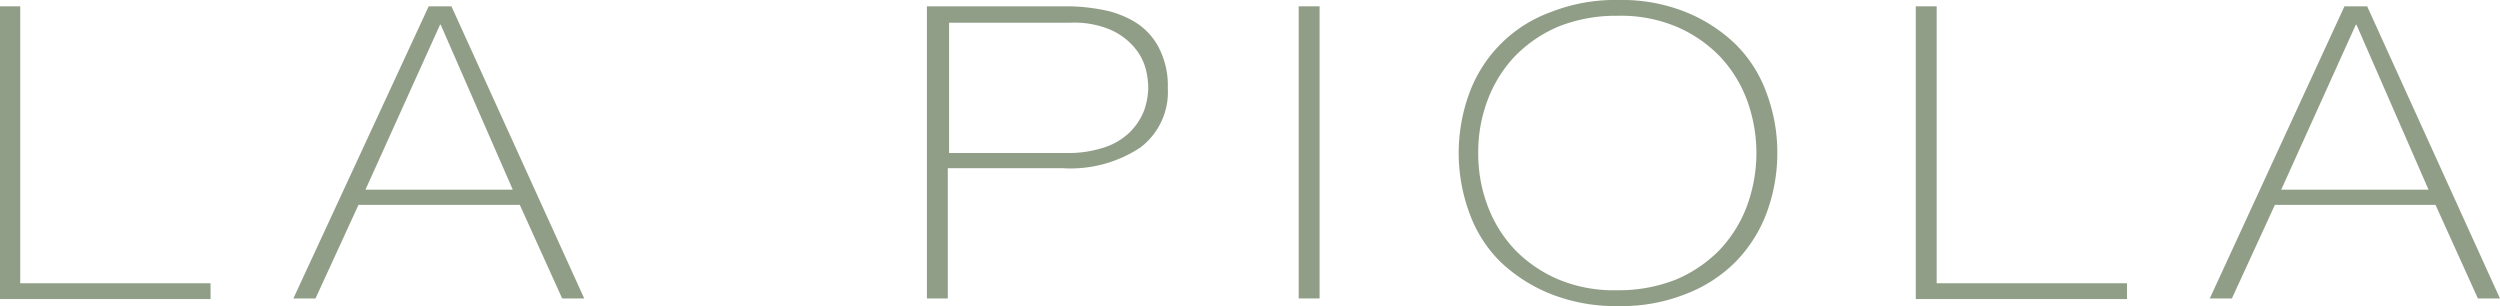
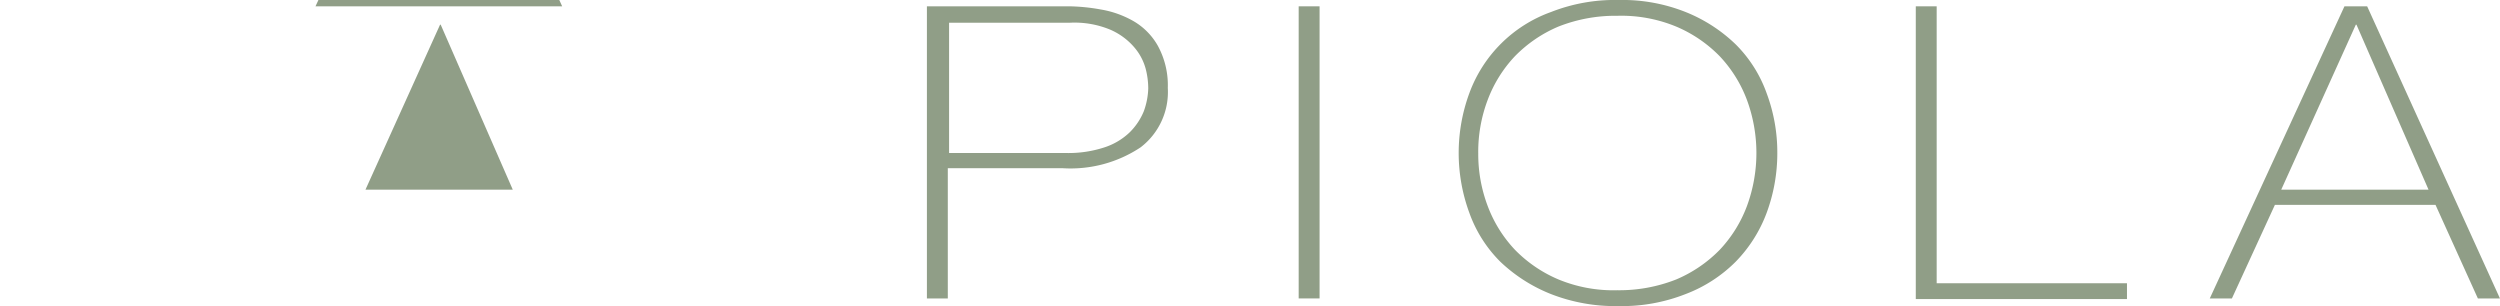
<svg xmlns="http://www.w3.org/2000/svg" width="179.513" height="21.974" viewBox="0 0 179.513 21.974">
  <g id="XMLID_2_" transform="translate(-35.8 -29)">
-     <path id="XMLID_3_" d="M35.8,30h1.453V49.885H50.918V51.02H35.8Z" transform="translate(0 -0.546)" fill="#909e87" />
-     <path id="XMLID_5_" d="M91.916,30H93.55l9.534,20.975H101.5l-3.042-6.719H86.876l-3.087,6.719H82.2Zm6.038,13.166L92.778,31.317h-.045L87.376,43.166Z" transform="translate(-25.334 -0.546)" fill="#909e87" />
+     <path id="XMLID_5_" d="M91.916,30H93.55H101.5l-3.042-6.719H86.876l-3.087,6.719H82.2Zm6.038,13.166L92.778,31.317h-.045L87.376,43.166Z" transform="translate(-25.334 -0.546)" fill="#909e87" />
    <path id="XMLID_8_" d="M182.4,30h10.26a13.688,13.688,0,0,1,2.225.227,7.054,7.054,0,0,1,2.315.817,4.733,4.733,0,0,1,1.771,1.771,5.9,5.9,0,0,1,.726,3.042,5,5,0,0,1-1.952,4.268,9.079,9.079,0,0,1-5.584,1.5H183.9v9.352h-1.5Zm1.5,10.533h8.49a8.285,8.285,0,0,0,2.769-.409,4.725,4.725,0,0,0,1.816-1.09,4.56,4.56,0,0,0,1-1.5,5.216,5.216,0,0,0,.318-1.634,5.691,5.691,0,0,0-.182-1.407,3.925,3.925,0,0,0-.817-1.544,4.745,4.745,0,0,0-1.725-1.271,6.682,6.682,0,0,0-2.906-.5h-8.671v9.352Z" transform="translate(-80.043 -0.546)" fill="#909e87" />
    <path id="XMLID_11_" d="M241.2,30h1.5V50.975h-1.5Z" transform="translate(-112.148 -0.546)" fill="#909e87" />
    <path id="XMLID_13_" d="M289.382,39.987a12.317,12.317,0,0,1-.772,4.313,10.008,10.008,0,0,1-2.225,3.5,10.184,10.184,0,0,1-3.587,2.315,12.456,12.456,0,0,1-4.812.863,12.69,12.69,0,0,1-4.858-.863A11.329,11.329,0,0,1,269.5,47.8a9.4,9.4,0,0,1-2.225-3.5,12.437,12.437,0,0,1,0-8.626,9.757,9.757,0,0,1,5.857-5.811A12.532,12.532,0,0,1,277.986,29a12.3,12.3,0,0,1,4.812.863,11.11,11.11,0,0,1,3.587,2.315,9.4,9.4,0,0,1,2.225,3.5A12.131,12.131,0,0,1,289.382,39.987Zm-21.474,0a10.532,10.532,0,0,0,.681,3.814,9.344,9.344,0,0,0,1.952,3.133,9.581,9.581,0,0,0,3.133,2.134,10.306,10.306,0,0,0,4.222.772,11.114,11.114,0,0,0,4.222-.772,9.58,9.58,0,0,0,3.133-2.134A9.344,9.344,0,0,0,287.2,43.8a11.019,11.019,0,0,0,0-7.627,9.344,9.344,0,0,0-1.952-3.133,9.58,9.58,0,0,0-3.133-2.134,10.306,10.306,0,0,0-4.222-.772,11.114,11.114,0,0,0-4.222.772,9.58,9.58,0,0,0-3.133,2.134,9.344,9.344,0,0,0-1.952,3.133A10.532,10.532,0,0,0,267.907,39.987Z" transform="translate(-125.962)" fill="#909e87" />
    <path id="XMLID_16_" d="M338.8,30h1.5V49.885h13.665V51.02H338.8Z" transform="translate(-165.437 -0.546)" fill="#909e87" />
    <path id="XMLID_18_" d="M394.97,30H396.6l9.534,20.975H404.55l-3.042-6.719H389.976l-3.087,6.719H385.3Zm6.038,13.166-5.176-11.849h-.045L390.43,43.166Z" transform="translate(-190.826 -0.546)" fill="#909e87" />
  </g>
</svg>